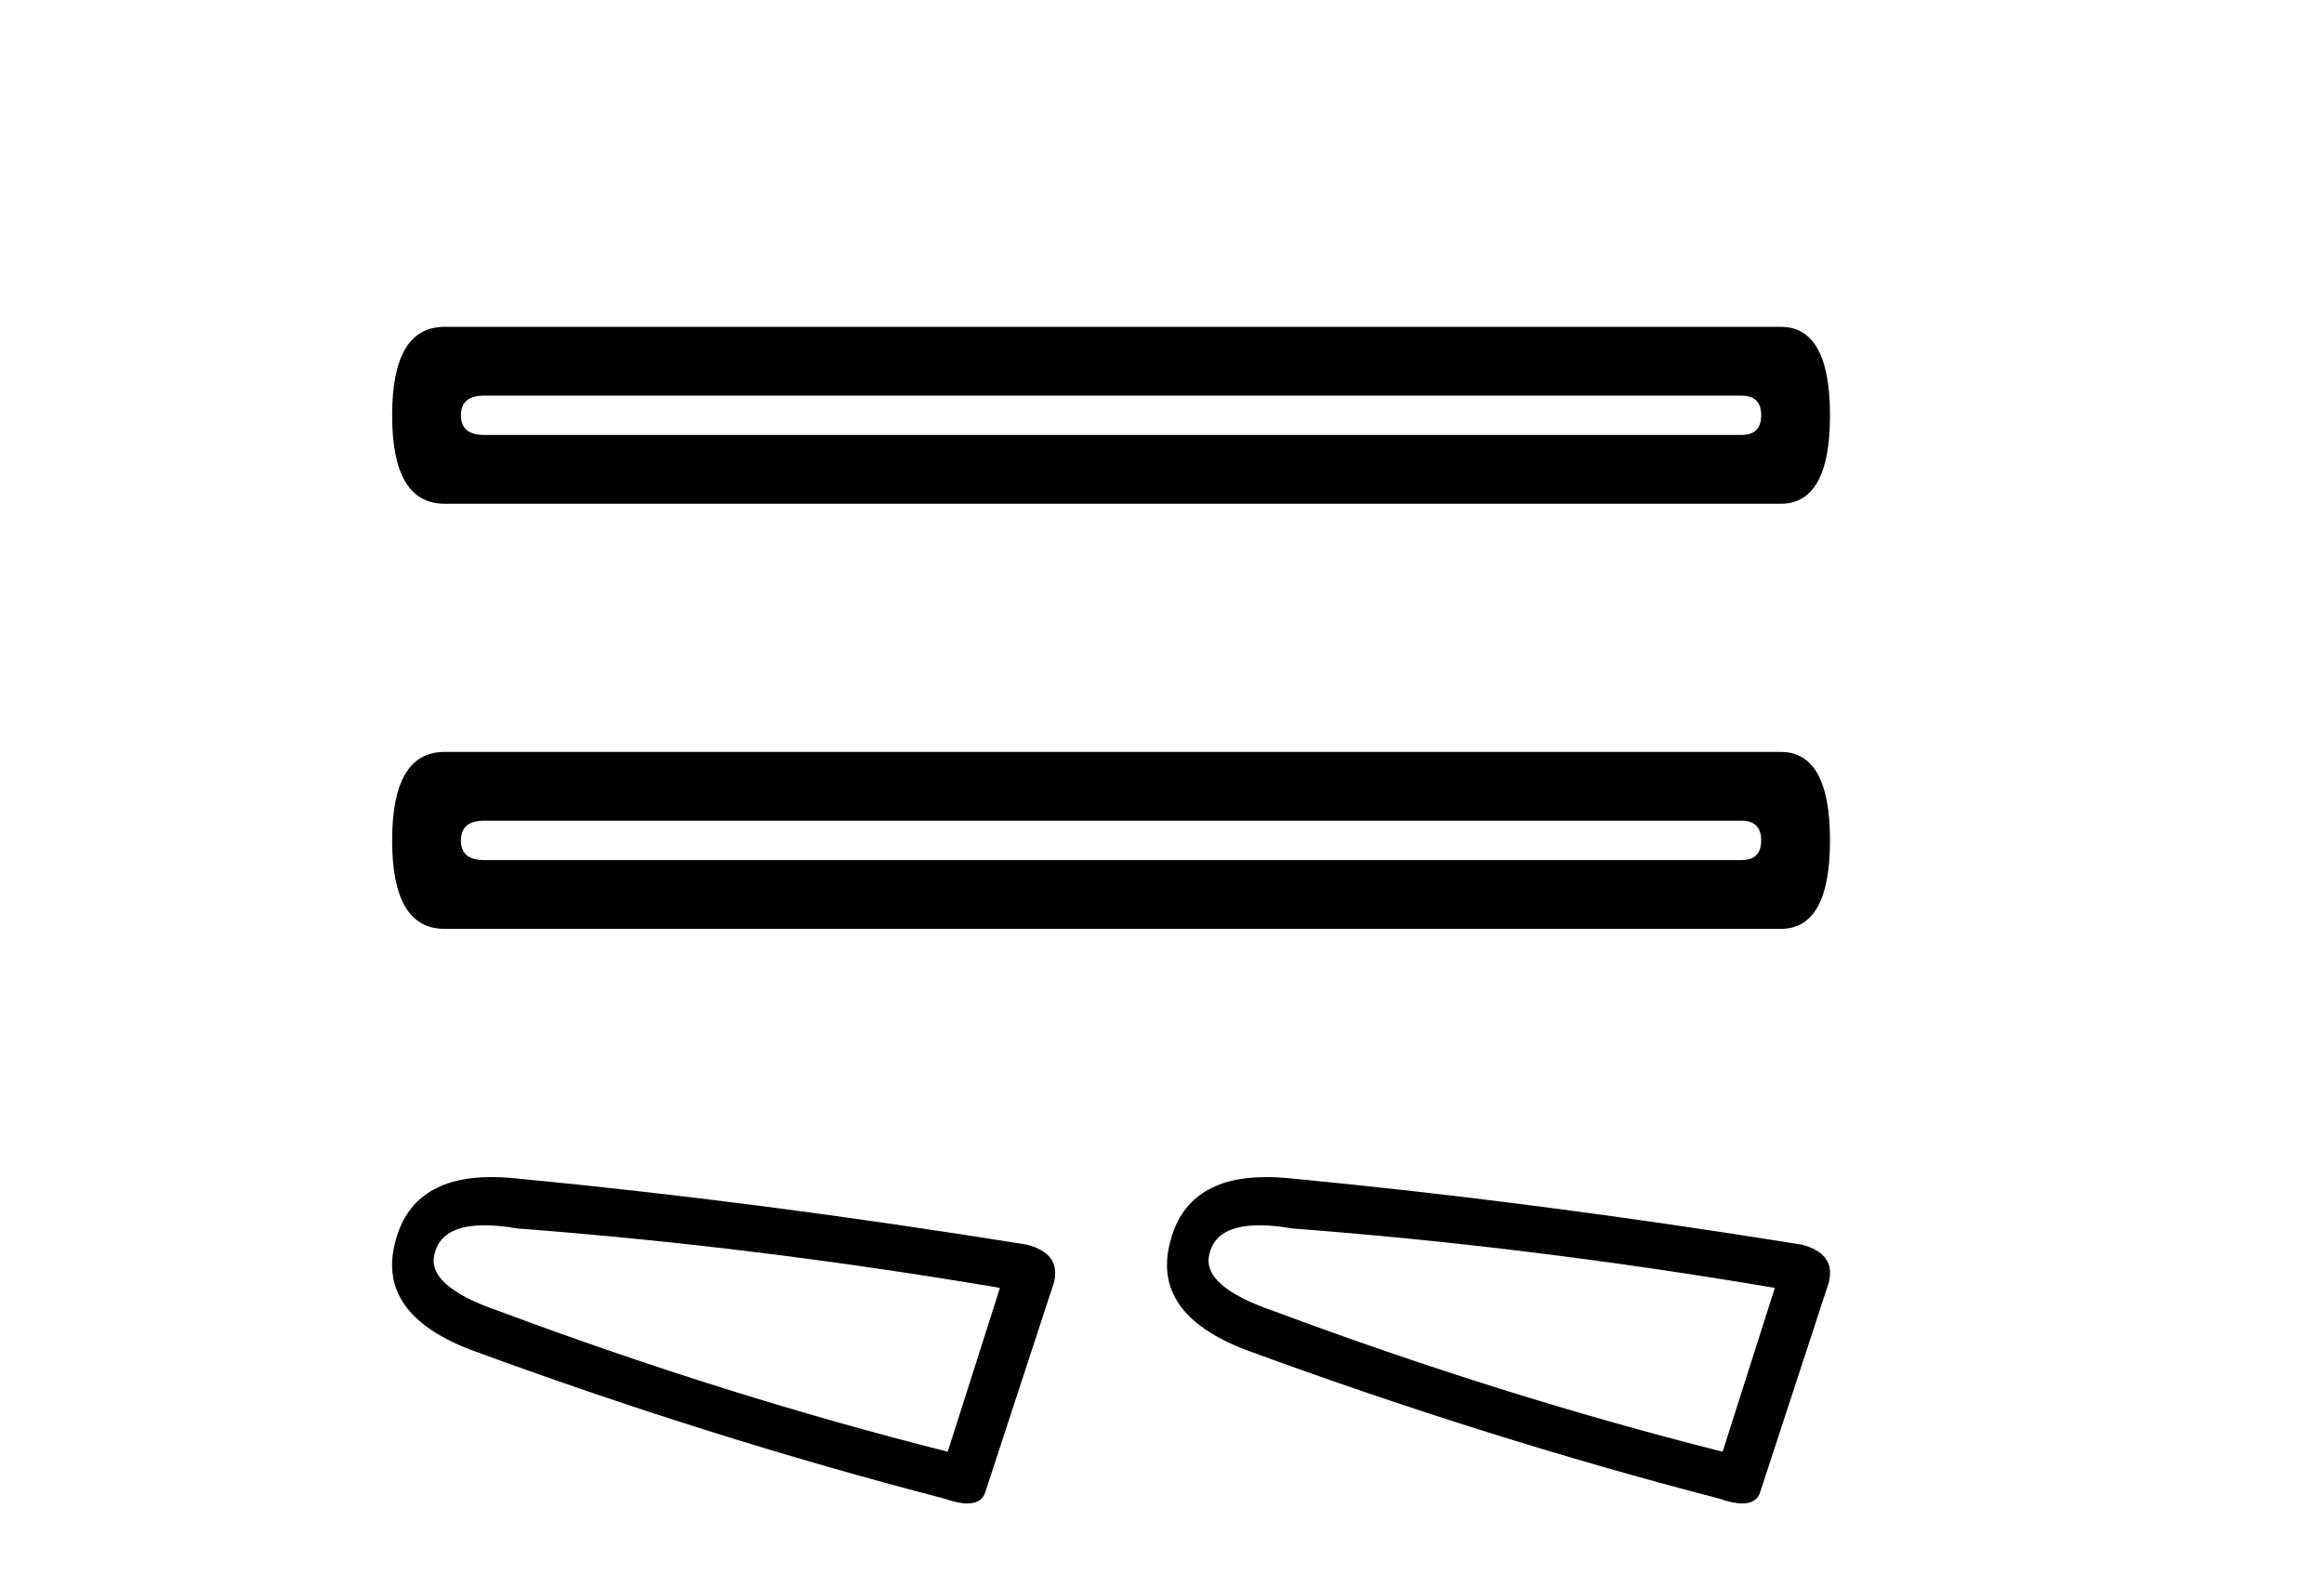
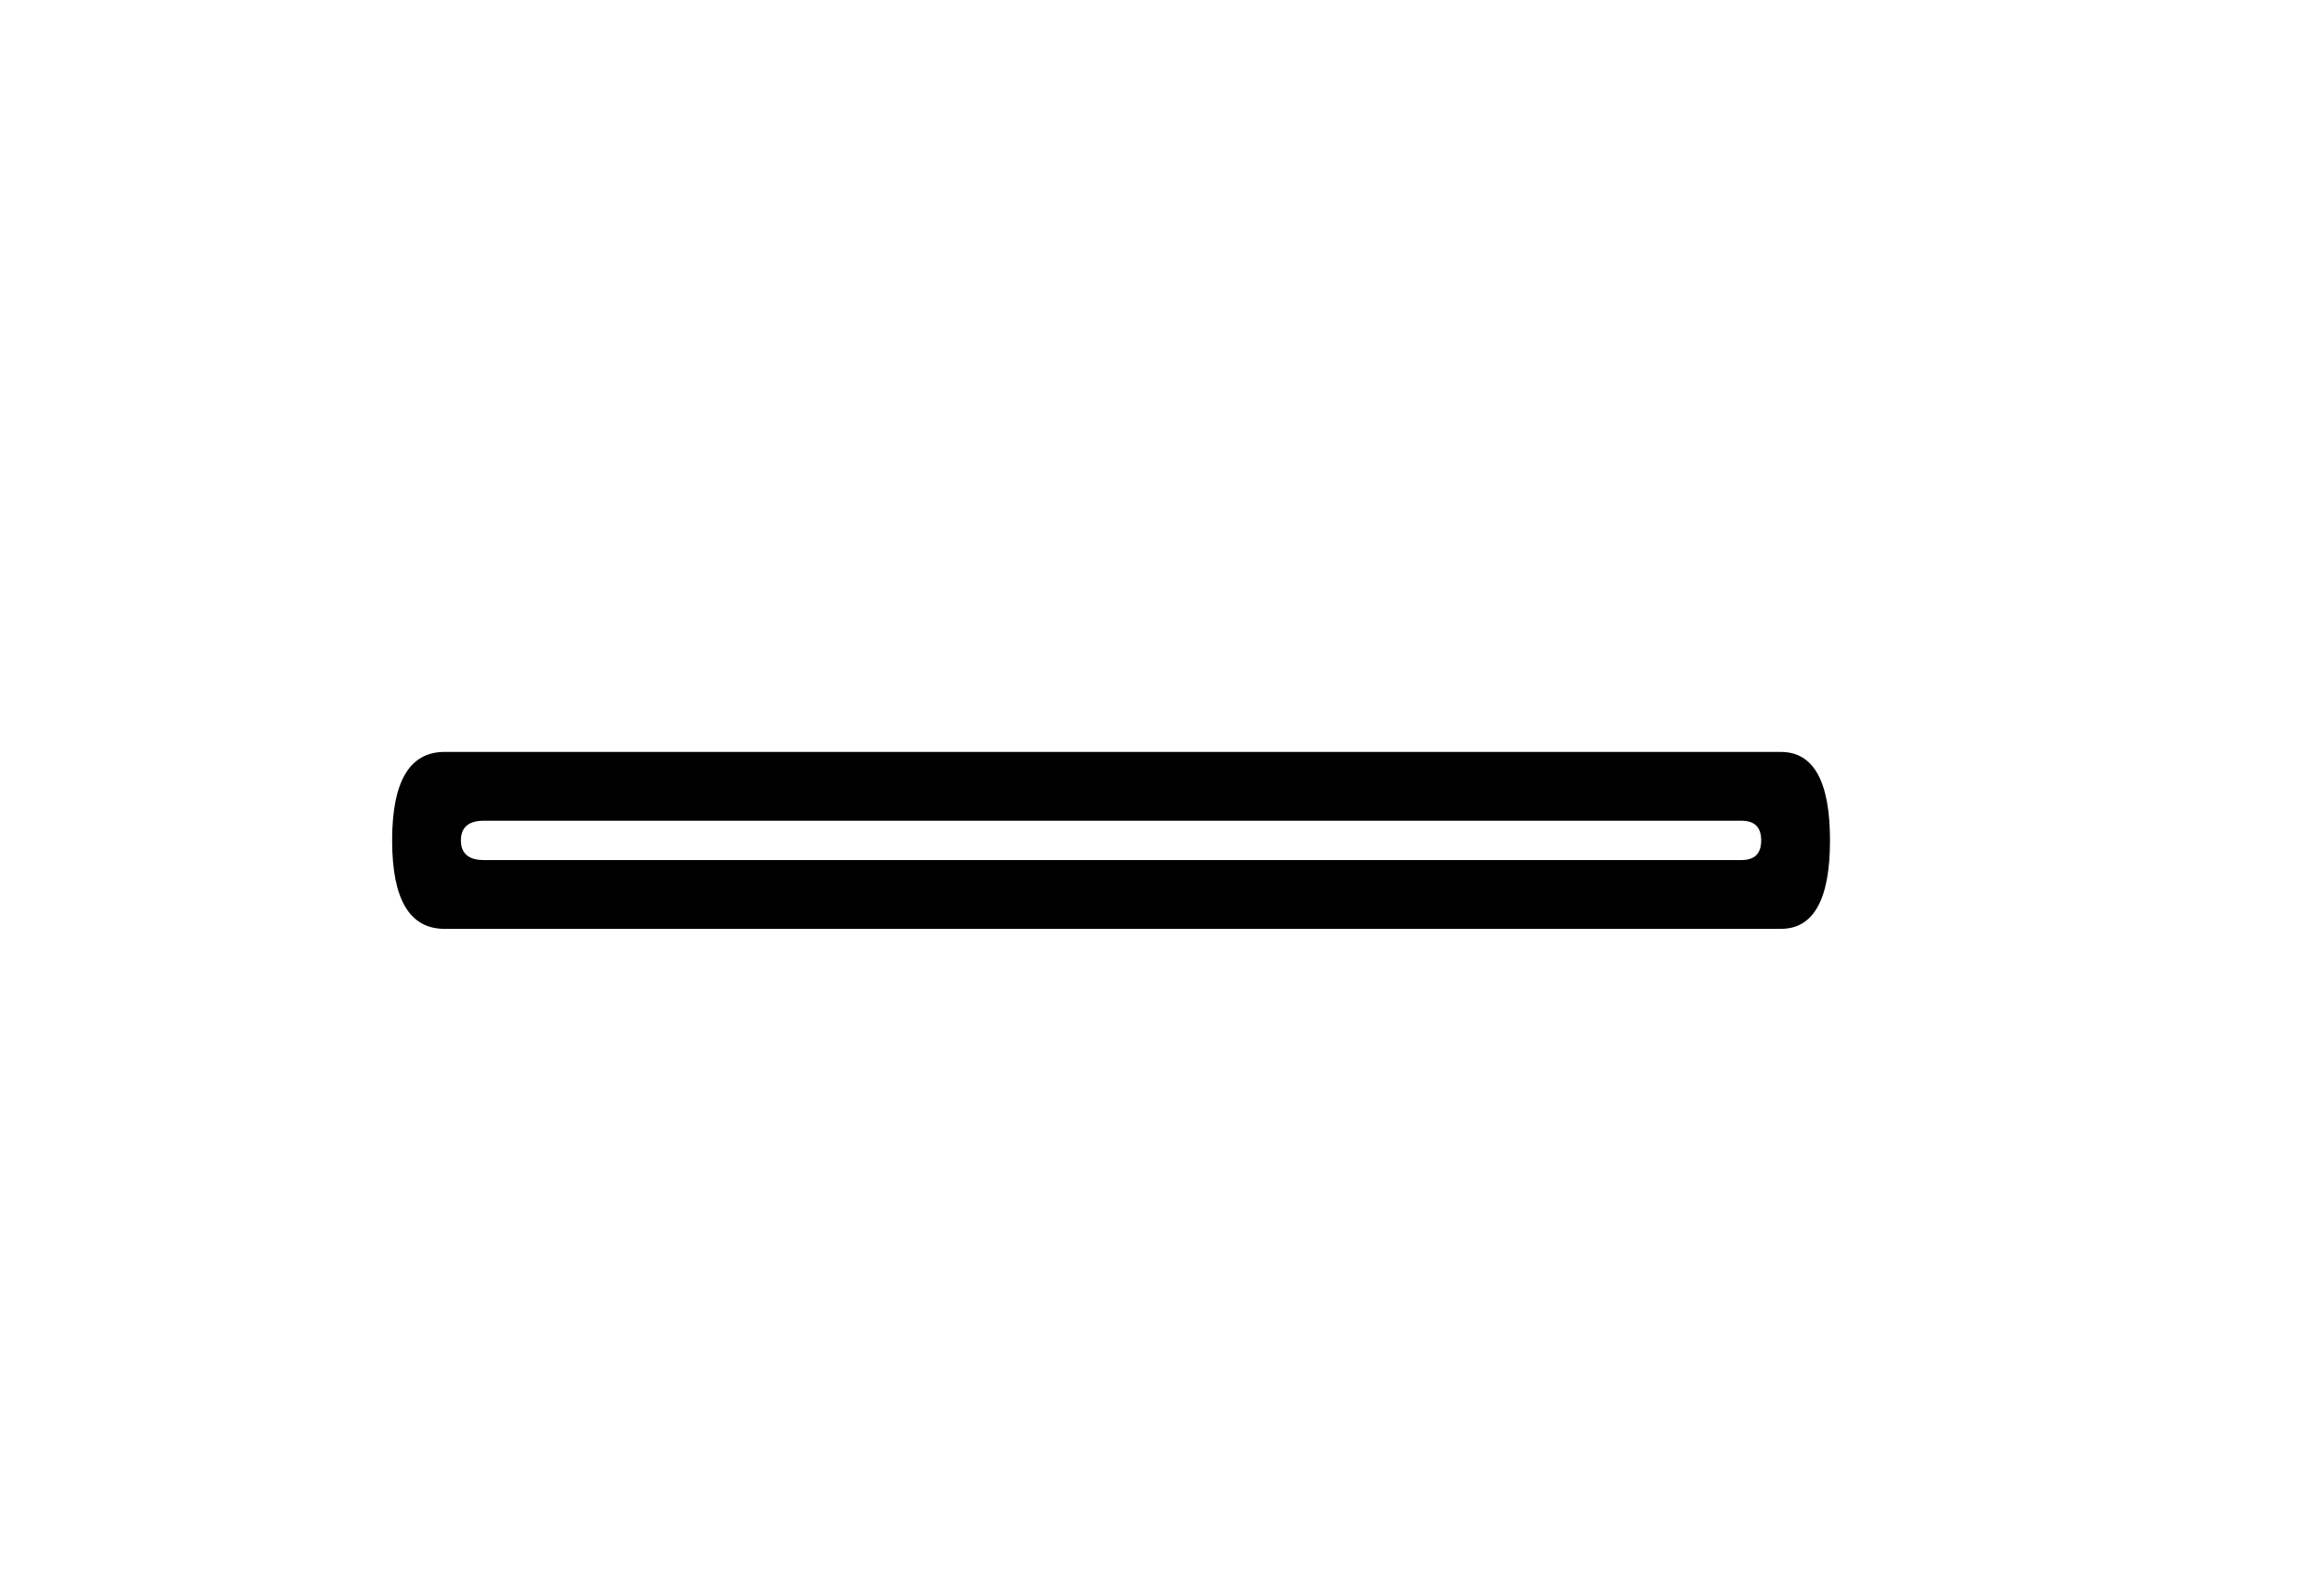
<svg xmlns="http://www.w3.org/2000/svg" width="60.0" height="41.0">
-   <path d="M 44.963 10.213 Q 45.47 10.213 45.47 10.72 Q 45.47 11.227 44.963 11.227 L 12.492 11.227 Q 11.9 11.227 11.9 10.72 Q 11.9 10.213 12.492 10.213 ZM 11.477 8.437 Q 10.124 8.437 10.124 10.72 Q 10.124 13.003 11.477 13.003 L 45.978 13.003 Q 47.246 13.003 47.246 10.72 Q 47.246 8.437 45.978 8.437 Z" style="fill:#000000;stroke:none" />
  <path d="M 44.963 21.186 Q 45.47 21.186 45.47 21.694 Q 45.47 22.201 44.963 22.201 L 12.492 22.201 Q 11.9 22.201 11.9 21.694 Q 11.9 21.186 12.492 21.186 ZM 11.477 19.41 Q 10.124 19.41 10.124 21.694 Q 10.124 23.977 11.477 23.977 L 45.978 23.977 Q 47.246 23.977 47.246 21.694 Q 47.246 19.41 45.978 19.41 Z" style="fill:#000000;stroke:none" />
-   <path d="M 12.511 31.629 Q 12.883 31.629 13.359 31.711 Q 19.495 32.176 25.816 33.245 L 24.468 37.474 Q 18.751 36.033 12.895 33.849 Q 10.989 33.198 11.221 32.361 Q 11.396 31.629 12.511 31.629 ZM 12.689 30.384 Q 10.613 30.384 10.199 32.083 Q 9.734 33.895 12.104 34.825 Q 18.286 37.102 24.375 38.683 Q 24.737 38.809 24.979 38.809 Q 25.359 38.809 25.444 38.497 L 27.211 33.105 Q 27.397 32.361 26.513 32.129 Q 19.588 31.014 13.22 30.409 Q 12.942 30.384 12.689 30.384 Z" style="fill:#000000;stroke:none" />
-   <path d="M 32.517 31.629 Q 32.889 31.629 33.365 31.711 Q 39.501 32.176 45.822 33.245 L 44.474 37.474 Q 38.757 36.033 32.9 33.849 Q 30.995 33.198 31.227 32.361 Q 31.401 31.629 32.517 31.629 ZM 32.695 30.384 Q 30.619 30.384 30.205 32.083 Q 29.74 33.895 32.11 34.825 Q 38.292 37.102 44.381 38.683 Q 44.743 38.809 44.985 38.809 Q 45.365 38.809 45.45 38.497 L 47.216 33.105 Q 47.402 32.361 46.519 32.129 Q 39.594 31.014 33.226 30.409 Q 32.948 30.384 32.695 30.384 Z" style="fill:#000000;stroke:none" />
</svg>